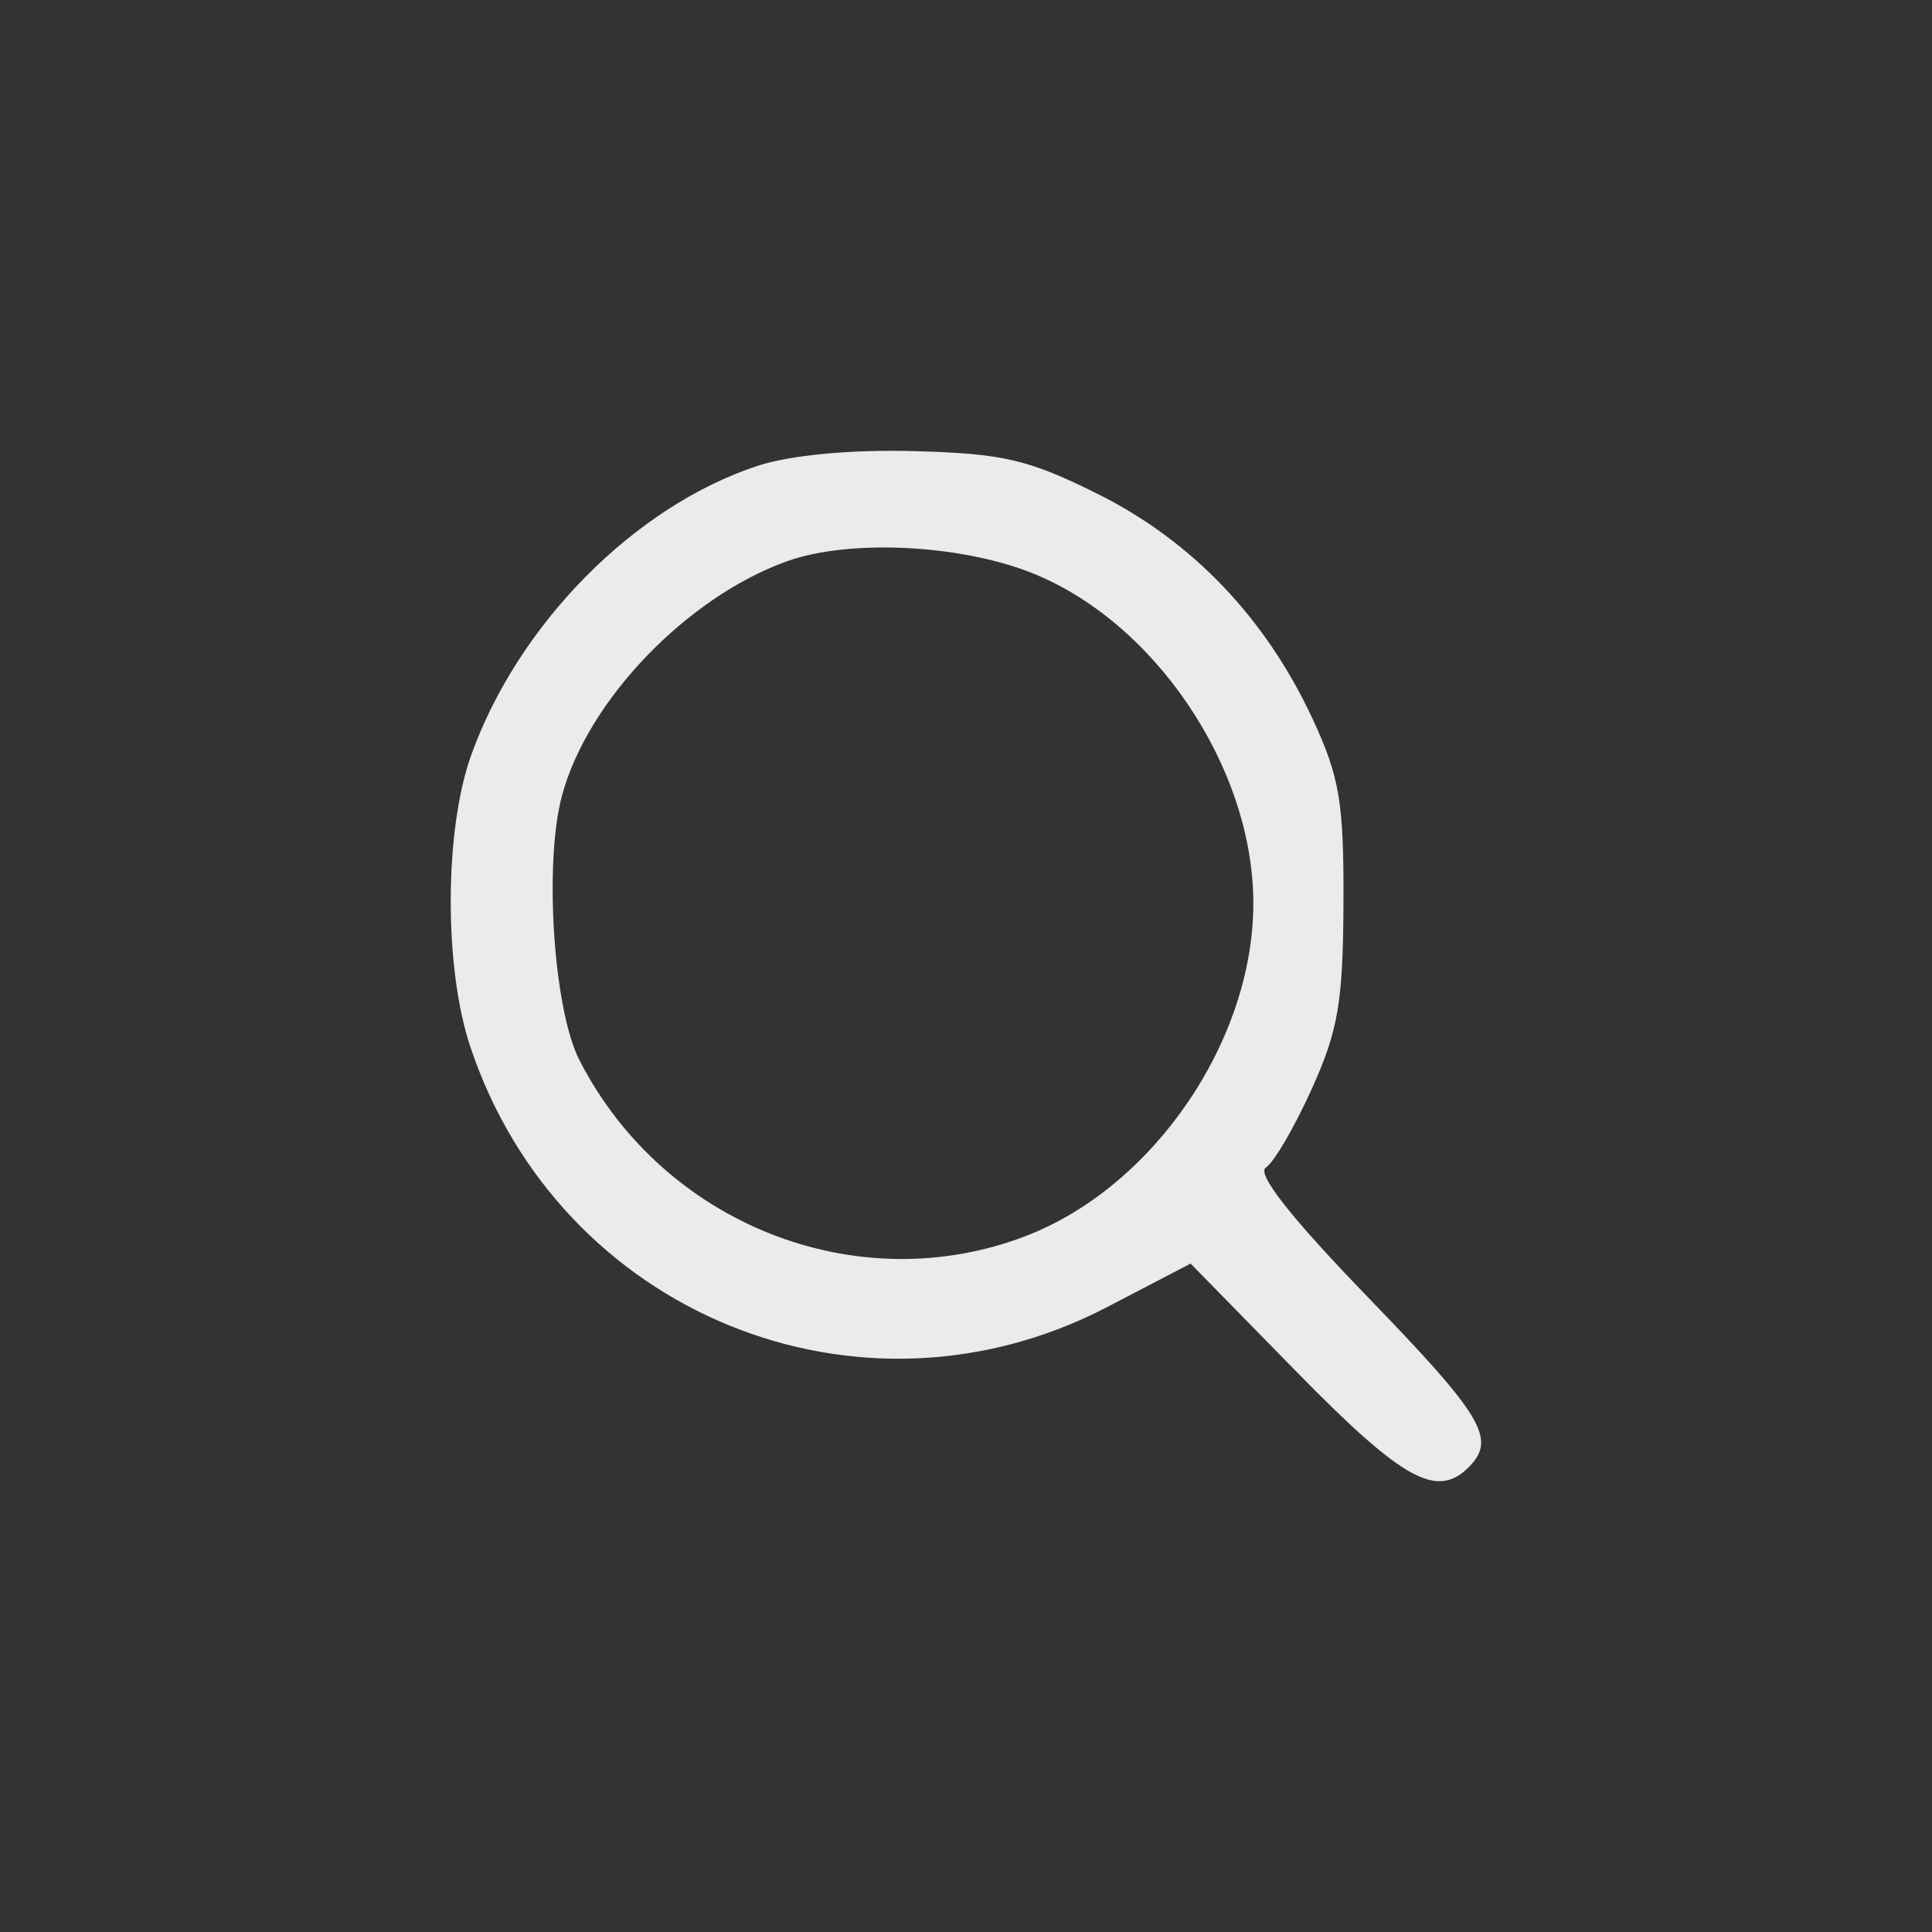
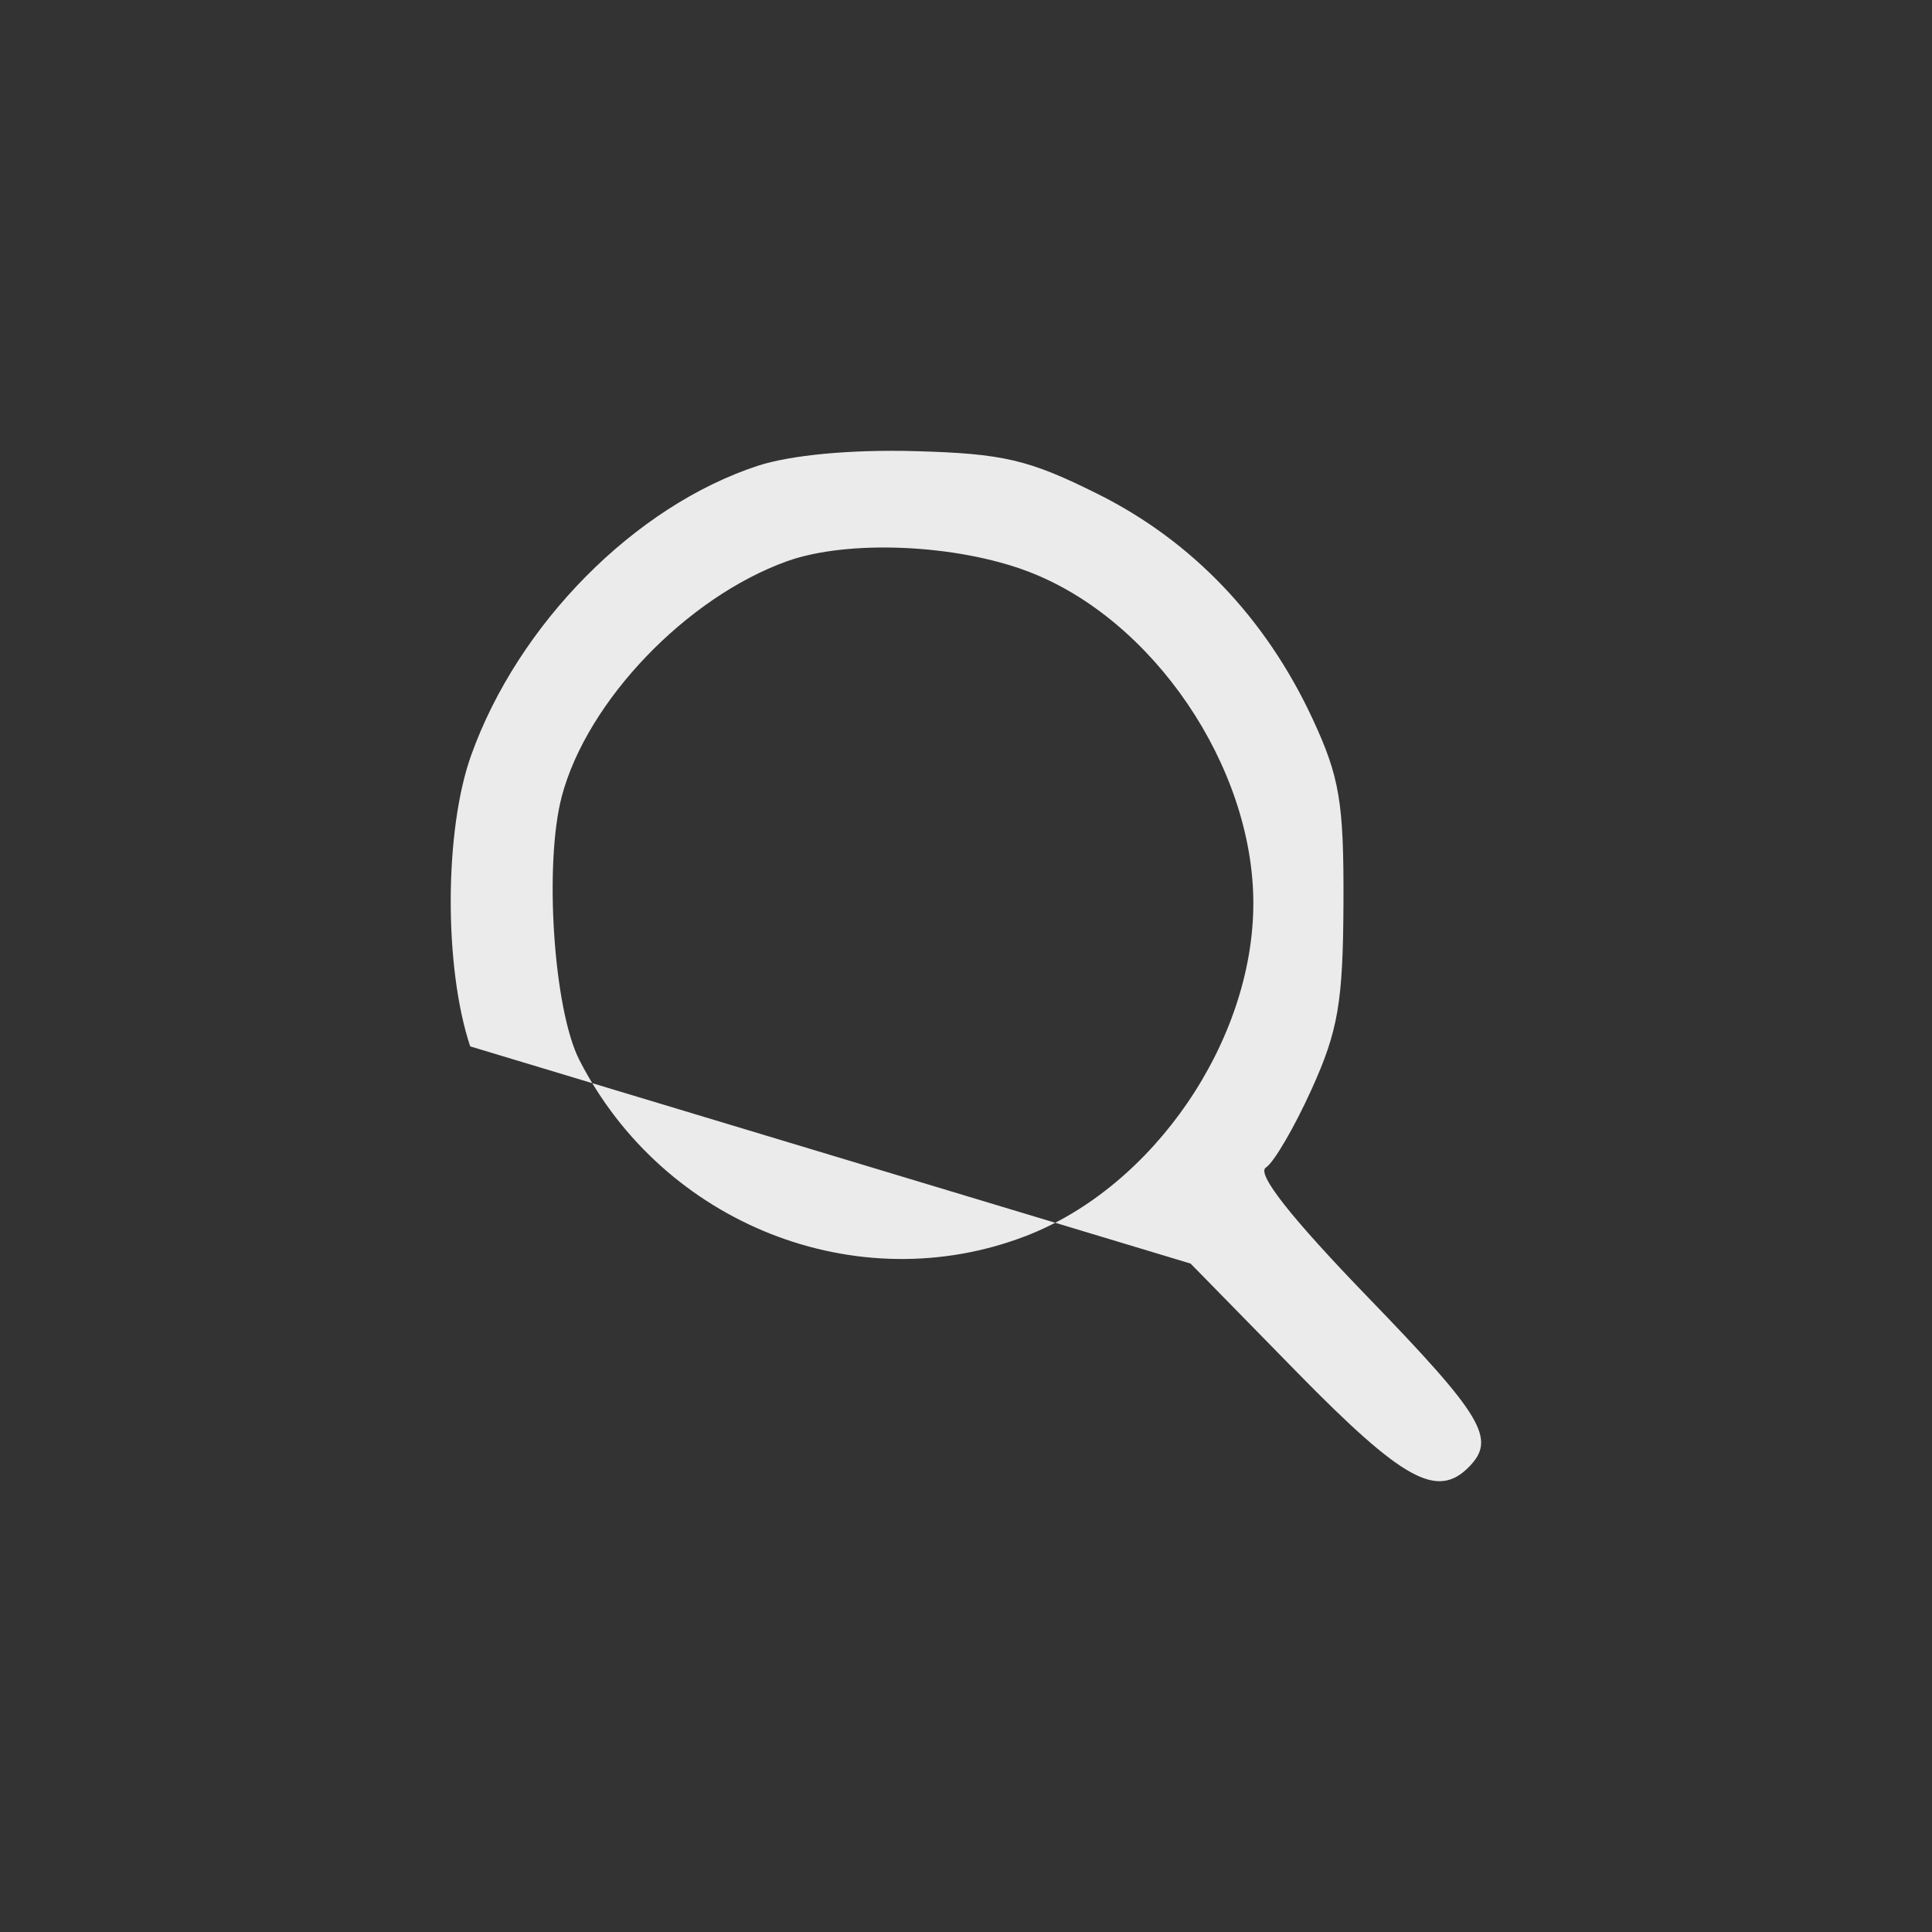
<svg xmlns="http://www.w3.org/2000/svg" width="40" height="40" viewBox="0 0 40 40" fill="none">
  <rect x="0" y="0" width="40" height="40" fill="#333333" stroke="none" />
-   <path fill-rule="evenodd" clip-rule="evenodd" d="M15.691 9.643C13.142 10.478 10.727 12.918 9.753 15.642C9.199 17.192 9.19 20.03 9.735 21.664C11.577 27.197 17.79 29.737 22.927 27.059L24.65 26.161L26.861 28.419C29.048 30.65 29.755 31.04 30.413 30.371C30.985 29.791 30.705 29.322 28.311 26.847C26.726 25.207 26.011 24.298 26.208 24.174C26.372 24.07 26.799 23.341 27.155 22.553C27.705 21.34 27.806 20.751 27.815 18.7C27.824 16.609 27.736 16.088 27.173 14.877C26.207 12.802 24.687 11.208 22.745 10.236C21.302 9.514 20.777 9.39 18.933 9.34C17.617 9.304 16.371 9.421 15.691 9.643ZM21.287 11.833C23.874 12.816 25.949 15.872 25.949 18.7C25.949 21.552 23.88 24.577 21.234 25.592C17.745 26.931 13.732 25.347 11.995 21.946C11.46 20.899 11.261 17.881 11.633 16.481C12.158 14.511 14.214 12.367 16.294 11.62C17.551 11.169 19.792 11.264 21.287 11.833Z" fill="#EBEBEB" />
+   <path fill-rule="evenodd" clip-rule="evenodd" d="M15.691 9.643C13.142 10.478 10.727 12.918 9.753 15.642C9.199 17.192 9.19 20.03 9.735 21.664L24.65 26.161L26.861 28.419C29.048 30.65 29.755 31.04 30.413 30.371C30.985 29.791 30.705 29.322 28.311 26.847C26.726 25.207 26.011 24.298 26.208 24.174C26.372 24.07 26.799 23.341 27.155 22.553C27.705 21.34 27.806 20.751 27.815 18.7C27.824 16.609 27.736 16.088 27.173 14.877C26.207 12.802 24.687 11.208 22.745 10.236C21.302 9.514 20.777 9.39 18.933 9.34C17.617 9.304 16.371 9.421 15.691 9.643ZM21.287 11.833C23.874 12.816 25.949 15.872 25.949 18.7C25.949 21.552 23.88 24.577 21.234 25.592C17.745 26.931 13.732 25.347 11.995 21.946C11.46 20.899 11.261 17.881 11.633 16.481C12.158 14.511 14.214 12.367 16.294 11.62C17.551 11.169 19.792 11.264 21.287 11.833Z" fill="#EBEBEB" />
</svg>